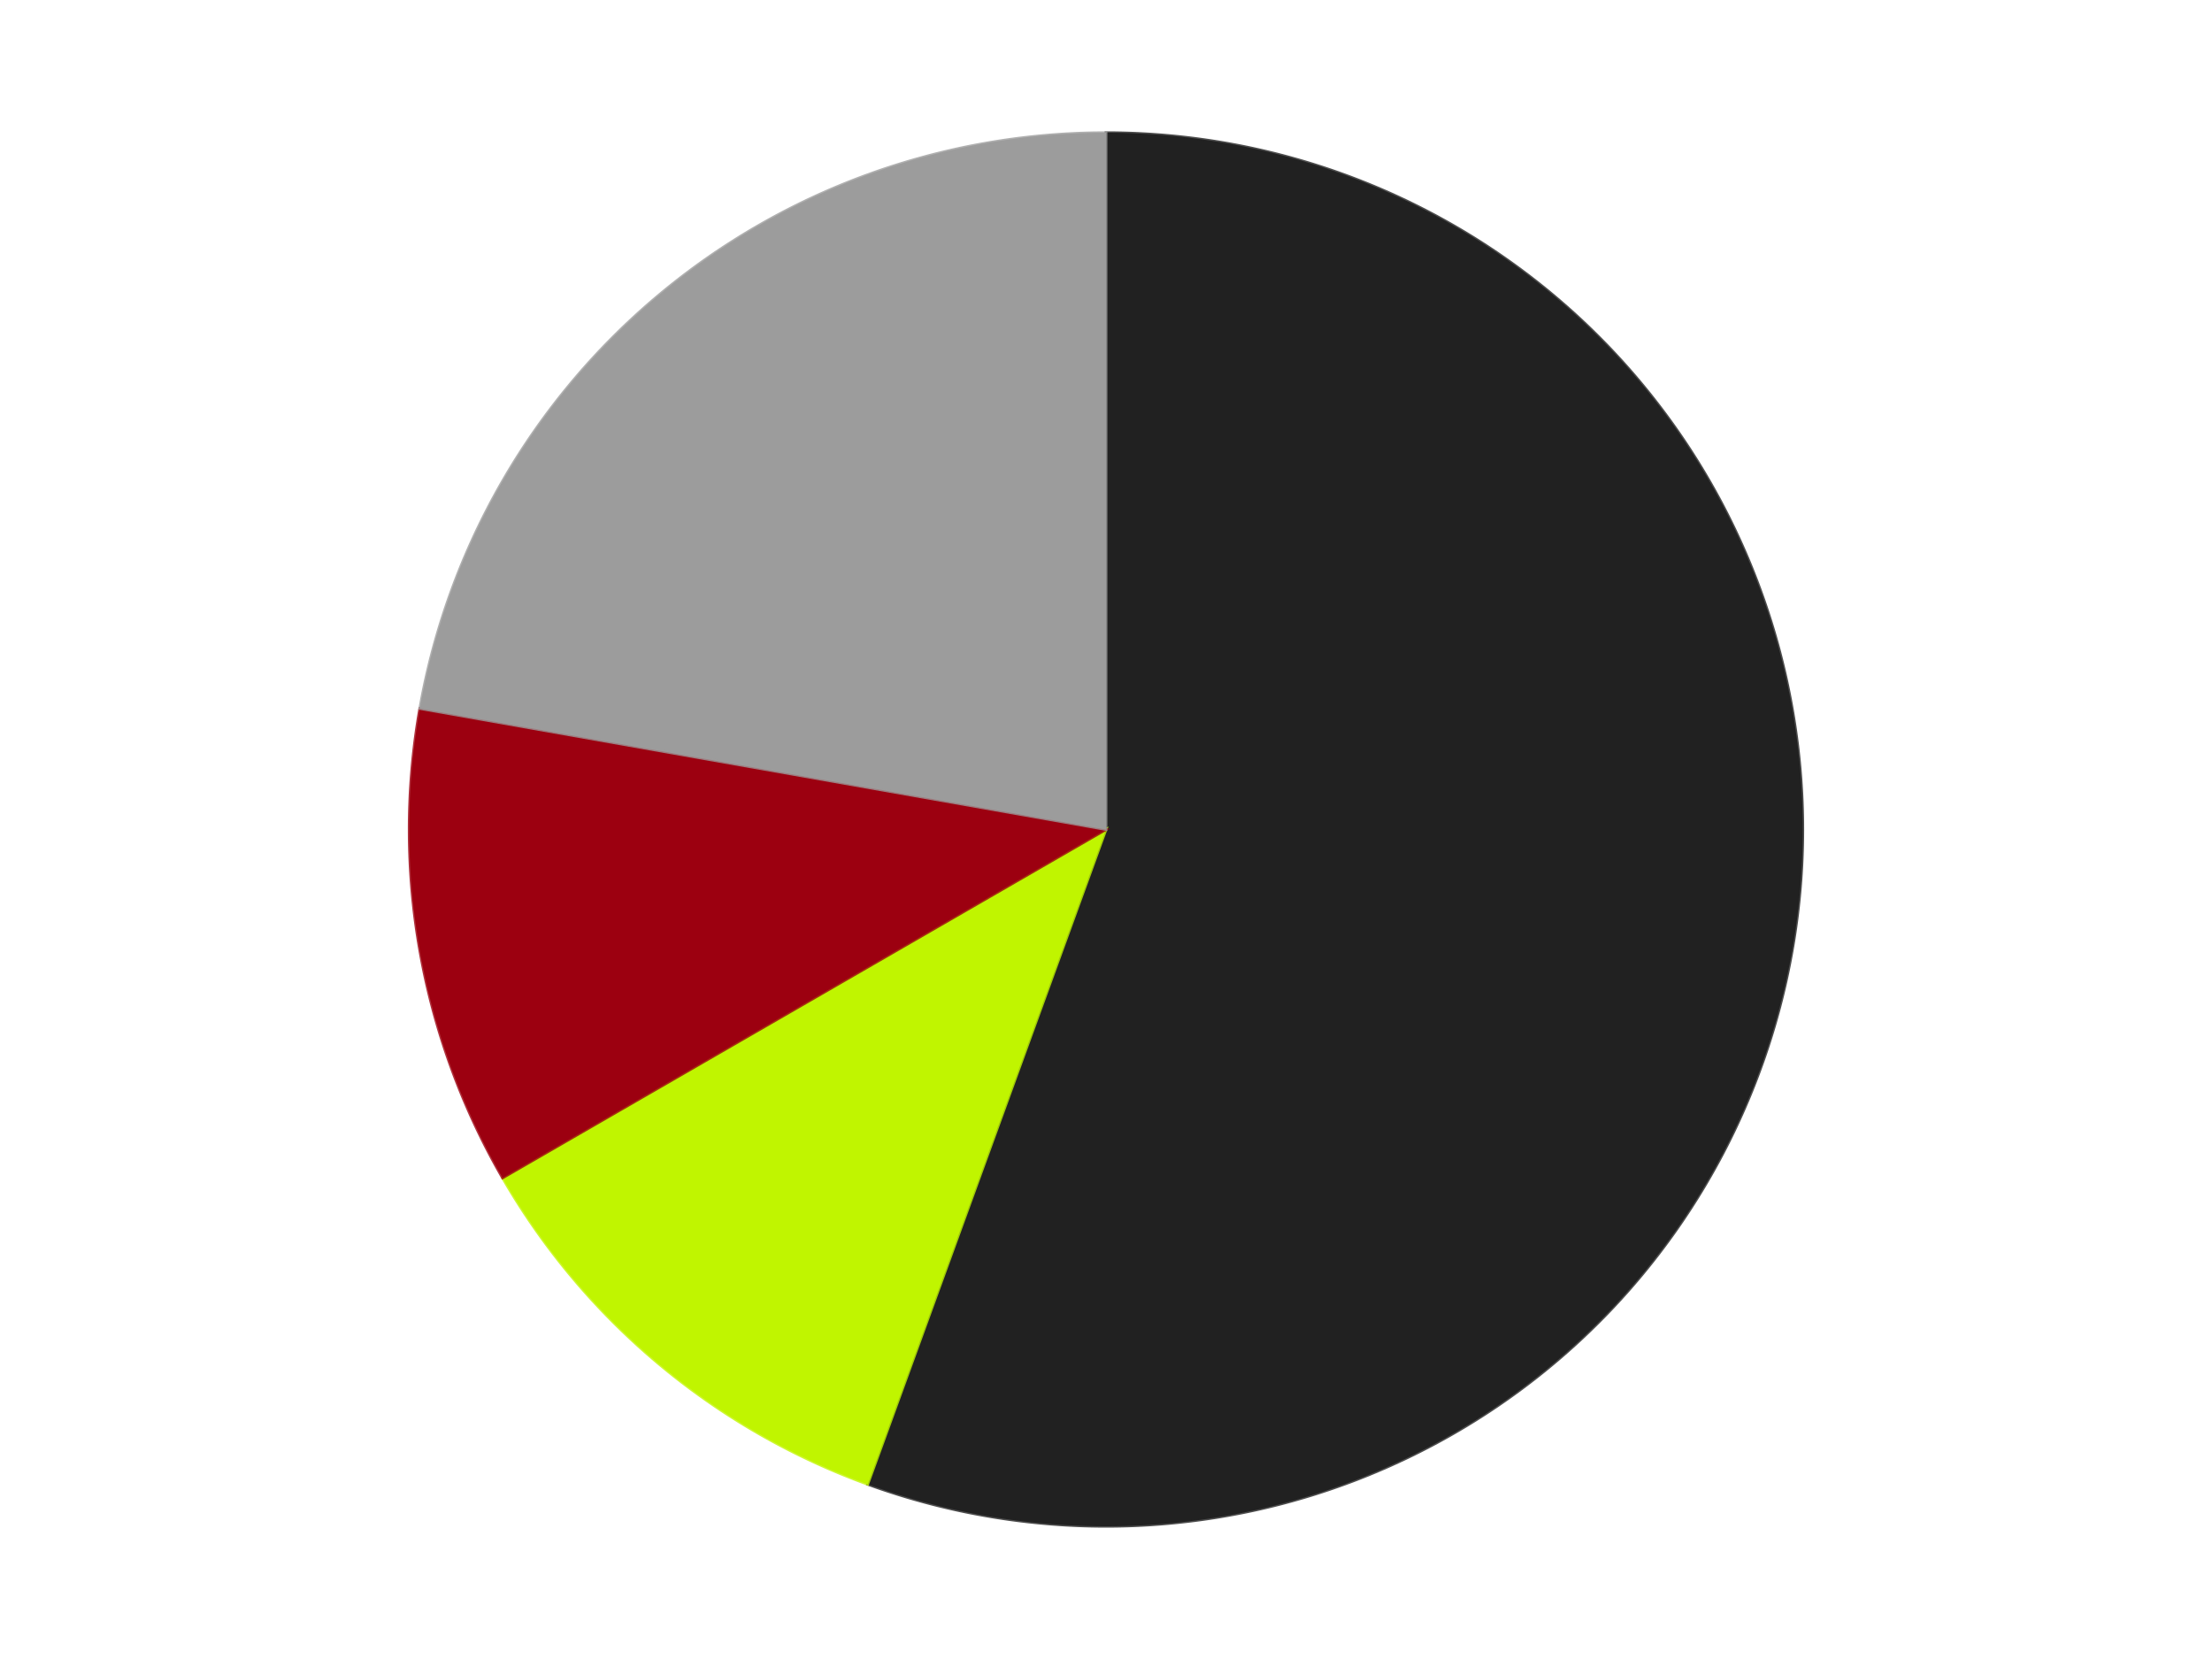
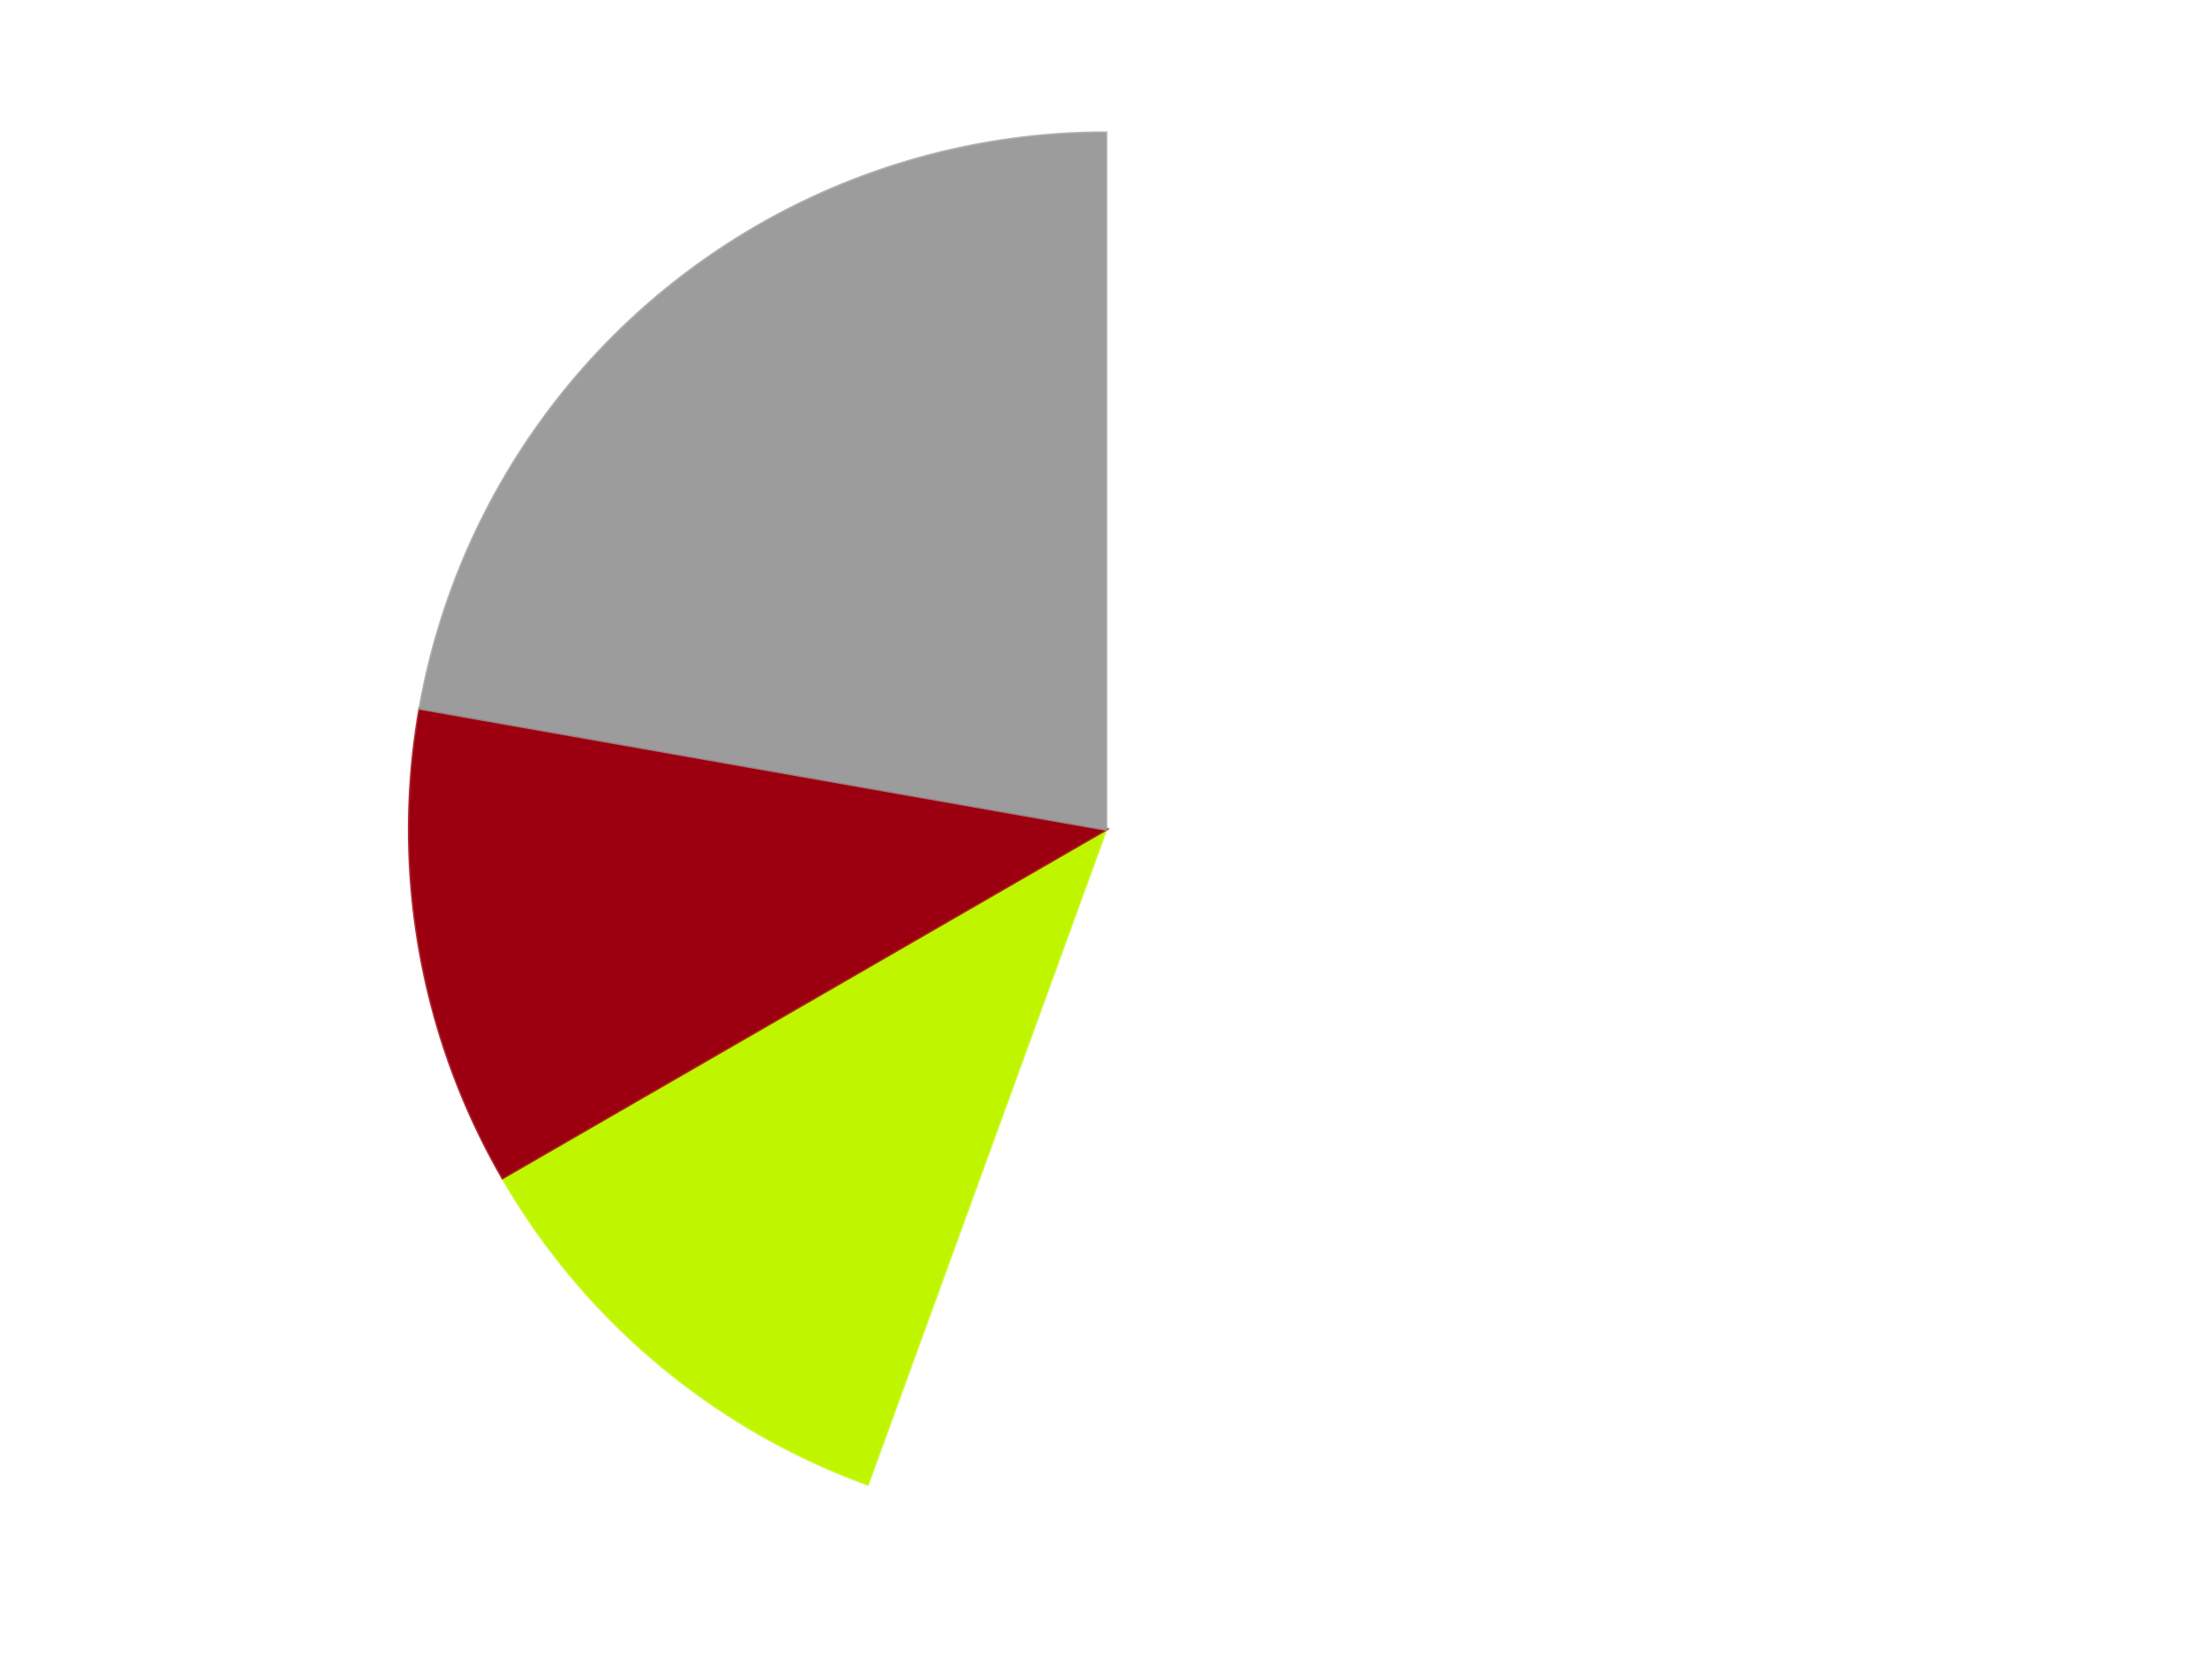
<svg xmlns="http://www.w3.org/2000/svg" xmlns:xlink="http://www.w3.org/1999/xlink" id="chart-11297c23-e784-4c1c-b945-daeb5f70da5e" class="pygal-chart" viewBox="0 0 800 600">
  <defs>
    <style type="text/css">#chart-11297c23-e784-4c1c-b945-daeb5f70da5e{-webkit-user-select:none;-webkit-font-smoothing:antialiased;font-family:Consolas,"Liberation Mono",Menlo,Courier,monospace}#chart-11297c23-e784-4c1c-b945-daeb5f70da5e .title{font-family:Consolas,"Liberation Mono",Menlo,Courier,monospace;font-size:16px}#chart-11297c23-e784-4c1c-b945-daeb5f70da5e .legends .legend text{font-family:Consolas,"Liberation Mono",Menlo,Courier,monospace;font-size:14px}#chart-11297c23-e784-4c1c-b945-daeb5f70da5e .axis text{font-family:Consolas,"Liberation Mono",Menlo,Courier,monospace;font-size:10px}#chart-11297c23-e784-4c1c-b945-daeb5f70da5e .axis text.major{font-family:Consolas,"Liberation Mono",Menlo,Courier,monospace;font-size:10px}#chart-11297c23-e784-4c1c-b945-daeb5f70da5e .text-overlay text.value{font-family:Consolas,"Liberation Mono",Menlo,Courier,monospace;font-size:16px}#chart-11297c23-e784-4c1c-b945-daeb5f70da5e .text-overlay text.label{font-family:Consolas,"Liberation Mono",Menlo,Courier,monospace;font-size:10px}#chart-11297c23-e784-4c1c-b945-daeb5f70da5e .tooltip{font-family:Consolas,"Liberation Mono",Menlo,Courier,monospace;font-size:14px}#chart-11297c23-e784-4c1c-b945-daeb5f70da5e text.no_data{font-family:Consolas,"Liberation Mono",Menlo,Courier,monospace;font-size:64px}
#chart-11297c23-e784-4c1c-b945-daeb5f70da5e{background-color:transparent}#chart-11297c23-e784-4c1c-b945-daeb5f70da5e path,#chart-11297c23-e784-4c1c-b945-daeb5f70da5e line,#chart-11297c23-e784-4c1c-b945-daeb5f70da5e rect,#chart-11297c23-e784-4c1c-b945-daeb5f70da5e circle{-webkit-transition:150ms;-moz-transition:150ms;transition:150ms}#chart-11297c23-e784-4c1c-b945-daeb5f70da5e .graph &gt; .background{fill:transparent}#chart-11297c23-e784-4c1c-b945-daeb5f70da5e .plot &gt; .background{fill:transparent}#chart-11297c23-e784-4c1c-b945-daeb5f70da5e .graph{fill:rgba(0,0,0,.87)}#chart-11297c23-e784-4c1c-b945-daeb5f70da5e text.no_data{fill:rgba(0,0,0,1)}#chart-11297c23-e784-4c1c-b945-daeb5f70da5e .title{fill:rgba(0,0,0,1)}#chart-11297c23-e784-4c1c-b945-daeb5f70da5e .legends .legend text{fill:rgba(0,0,0,.87)}#chart-11297c23-e784-4c1c-b945-daeb5f70da5e .legends .legend:hover text{fill:rgba(0,0,0,1)}#chart-11297c23-e784-4c1c-b945-daeb5f70da5e .axis .line{stroke:rgba(0,0,0,1)}#chart-11297c23-e784-4c1c-b945-daeb5f70da5e .axis .guide.line{stroke:rgba(0,0,0,.54)}#chart-11297c23-e784-4c1c-b945-daeb5f70da5e .axis .major.line{stroke:rgba(0,0,0,.87)}#chart-11297c23-e784-4c1c-b945-daeb5f70da5e .axis text.major{fill:rgba(0,0,0,1)}#chart-11297c23-e784-4c1c-b945-daeb5f70da5e .axis.y .guides:hover .guide.line,#chart-11297c23-e784-4c1c-b945-daeb5f70da5e .line-graph .axis.x .guides:hover .guide.line,#chart-11297c23-e784-4c1c-b945-daeb5f70da5e .stackedline-graph .axis.x .guides:hover .guide.line,#chart-11297c23-e784-4c1c-b945-daeb5f70da5e .xy-graph .axis.x .guides:hover .guide.line{stroke:rgba(0,0,0,1)}#chart-11297c23-e784-4c1c-b945-daeb5f70da5e .axis .guides:hover text{fill:rgba(0,0,0,1)}#chart-11297c23-e784-4c1c-b945-daeb5f70da5e .reactive{fill-opacity:1.0;stroke-opacity:.8;stroke-width:1}#chart-11297c23-e784-4c1c-b945-daeb5f70da5e .ci{stroke:rgba(0,0,0,.87)}#chart-11297c23-e784-4c1c-b945-daeb5f70da5e .reactive.active,#chart-11297c23-e784-4c1c-b945-daeb5f70da5e .active .reactive{fill-opacity:0.6;stroke-opacity:.9;stroke-width:4}#chart-11297c23-e784-4c1c-b945-daeb5f70da5e .ci .reactive.active{stroke-width:1.5}#chart-11297c23-e784-4c1c-b945-daeb5f70da5e .series text{fill:rgba(0,0,0,1)}#chart-11297c23-e784-4c1c-b945-daeb5f70da5e .tooltip rect{fill:transparent;stroke:rgba(0,0,0,1);-webkit-transition:opacity 150ms;-moz-transition:opacity 150ms;transition:opacity 150ms}#chart-11297c23-e784-4c1c-b945-daeb5f70da5e .tooltip .label{fill:rgba(0,0,0,.87)}#chart-11297c23-e784-4c1c-b945-daeb5f70da5e .tooltip .label{fill:rgba(0,0,0,.87)}#chart-11297c23-e784-4c1c-b945-daeb5f70da5e .tooltip .legend{font-size:.8em;fill:rgba(0,0,0,.54)}#chart-11297c23-e784-4c1c-b945-daeb5f70da5e .tooltip .x_label{font-size:.6em;fill:rgba(0,0,0,1)}#chart-11297c23-e784-4c1c-b945-daeb5f70da5e .tooltip .xlink{font-size:.5em;text-decoration:underline}#chart-11297c23-e784-4c1c-b945-daeb5f70da5e .tooltip .value{font-size:1.5em}#chart-11297c23-e784-4c1c-b945-daeb5f70da5e .bound{font-size:.5em}#chart-11297c23-e784-4c1c-b945-daeb5f70da5e .max-value{font-size:.75em;fill:rgba(0,0,0,.54)}#chart-11297c23-e784-4c1c-b945-daeb5f70da5e .map-element{fill:transparent;stroke:rgba(0,0,0,.54) !important}#chart-11297c23-e784-4c1c-b945-daeb5f70da5e .map-element .reactive{fill-opacity:inherit;stroke-opacity:inherit}#chart-11297c23-e784-4c1c-b945-daeb5f70da5e .color-0,#chart-11297c23-e784-4c1c-b945-daeb5f70da5e .color-0 a:visited{stroke:#F44336;fill:#F44336}#chart-11297c23-e784-4c1c-b945-daeb5f70da5e .color-1,#chart-11297c23-e784-4c1c-b945-daeb5f70da5e .color-1 a:visited{stroke:#3F51B5;fill:#3F51B5}#chart-11297c23-e784-4c1c-b945-daeb5f70da5e .color-2,#chart-11297c23-e784-4c1c-b945-daeb5f70da5e .color-2 a:visited{stroke:#009688;fill:#009688}#chart-11297c23-e784-4c1c-b945-daeb5f70da5e .color-3,#chart-11297c23-e784-4c1c-b945-daeb5f70da5e .color-3 a:visited{stroke:#FFC107;fill:#FFC107}#chart-11297c23-e784-4c1c-b945-daeb5f70da5e .text-overlay .color-0 text{fill:black}#chart-11297c23-e784-4c1c-b945-daeb5f70da5e .text-overlay .color-1 text{fill:black}#chart-11297c23-e784-4c1c-b945-daeb5f70da5e .text-overlay .color-2 text{fill:black}#chart-11297c23-e784-4c1c-b945-daeb5f70da5e .text-overlay .color-3 text{fill:black}
#chart-11297c23-e784-4c1c-b945-daeb5f70da5e text.no_data{text-anchor:middle}#chart-11297c23-e784-4c1c-b945-daeb5f70da5e .guide.line{fill:none}#chart-11297c23-e784-4c1c-b945-daeb5f70da5e .centered{text-anchor:middle}#chart-11297c23-e784-4c1c-b945-daeb5f70da5e .title{text-anchor:middle}#chart-11297c23-e784-4c1c-b945-daeb5f70da5e .legends .legend text{fill-opacity:1}#chart-11297c23-e784-4c1c-b945-daeb5f70da5e .axis.x text{text-anchor:middle}#chart-11297c23-e784-4c1c-b945-daeb5f70da5e .axis.x:not(.web) text[transform]{text-anchor:start}#chart-11297c23-e784-4c1c-b945-daeb5f70da5e .axis.x:not(.web) text[transform].backwards{text-anchor:end}#chart-11297c23-e784-4c1c-b945-daeb5f70da5e .axis.y text{text-anchor:end}#chart-11297c23-e784-4c1c-b945-daeb5f70da5e .axis.y text[transform].backwards{text-anchor:start}#chart-11297c23-e784-4c1c-b945-daeb5f70da5e .axis.y2 text{text-anchor:start}#chart-11297c23-e784-4c1c-b945-daeb5f70da5e .axis.y2 text[transform].backwards{text-anchor:end}#chart-11297c23-e784-4c1c-b945-daeb5f70da5e .axis .guide.line{stroke-dasharray:4,4;stroke:black}#chart-11297c23-e784-4c1c-b945-daeb5f70da5e .axis .major.guide.line{stroke-dasharray:6,6;stroke:black}#chart-11297c23-e784-4c1c-b945-daeb5f70da5e .horizontal .axis.y .guide.line,#chart-11297c23-e784-4c1c-b945-daeb5f70da5e .horizontal .axis.y2 .guide.line,#chart-11297c23-e784-4c1c-b945-daeb5f70da5e .vertical .axis.x .guide.line{opacity:0}#chart-11297c23-e784-4c1c-b945-daeb5f70da5e .horizontal .axis.always_show .guide.line,#chart-11297c23-e784-4c1c-b945-daeb5f70da5e .vertical .axis.always_show .guide.line{opacity:1 !important}#chart-11297c23-e784-4c1c-b945-daeb5f70da5e .axis.y .guides:hover .guide.line,#chart-11297c23-e784-4c1c-b945-daeb5f70da5e .axis.y2 .guides:hover .guide.line,#chart-11297c23-e784-4c1c-b945-daeb5f70da5e .axis.x .guides:hover .guide.line{opacity:1}#chart-11297c23-e784-4c1c-b945-daeb5f70da5e .axis .guides:hover text{opacity:1}#chart-11297c23-e784-4c1c-b945-daeb5f70da5e .nofill{fill:none}#chart-11297c23-e784-4c1c-b945-daeb5f70da5e .subtle-fill{fill-opacity:.2}#chart-11297c23-e784-4c1c-b945-daeb5f70da5e .dot{stroke-width:1px;fill-opacity:1;stroke-opacity:1}#chart-11297c23-e784-4c1c-b945-daeb5f70da5e .dot.active{stroke-width:5px}#chart-11297c23-e784-4c1c-b945-daeb5f70da5e .dot.negative{fill:transparent}#chart-11297c23-e784-4c1c-b945-daeb5f70da5e text,#chart-11297c23-e784-4c1c-b945-daeb5f70da5e tspan{stroke:none !important}#chart-11297c23-e784-4c1c-b945-daeb5f70da5e .series text.active{opacity:1}#chart-11297c23-e784-4c1c-b945-daeb5f70da5e .tooltip rect{fill-opacity:.95;stroke-width:.5}#chart-11297c23-e784-4c1c-b945-daeb5f70da5e .tooltip text{fill-opacity:1}#chart-11297c23-e784-4c1c-b945-daeb5f70da5e .showable{visibility:hidden}#chart-11297c23-e784-4c1c-b945-daeb5f70da5e .showable.shown{visibility:visible}#chart-11297c23-e784-4c1c-b945-daeb5f70da5e .gauge-background{fill:rgba(229,229,229,1);stroke:none}#chart-11297c23-e784-4c1c-b945-daeb5f70da5e .bg-lines{stroke:transparent;stroke-width:2px}</style>
    <script type="text/javascript">window.pygal = window.pygal || {};window.pygal.config = window.pygal.config || {};window.pygal.config['11297c23-e784-4c1c-b945-daeb5f70da5e'] = {"allow_interruptions": false, "box_mode": "extremes", "classes": ["pygal-chart"], "css": ["file://style.css", "file://graph.css"], "defs": [], "disable_xml_declaration": false, "dots_size": 2.5, "dynamic_print_values": false, "explicit_size": false, "fill": false, "force_uri_protocol": "https", "formatter": null, "half_pie": false, "height": 600, "include_x_axis": false, "inner_radius": 0, "interpolate": null, "interpolation_parameters": {}, "interpolation_precision": 250, "inverse_y_axis": false, "js": ["//kozea.github.io/pygal.js/2.0.x/pygal-tooltips.min.js"], "legend_at_bottom": false, "legend_at_bottom_columns": null, "legend_box_size": 12, "logarithmic": false, "margin": 20, "margin_bottom": null, "margin_left": null, "margin_right": null, "margin_top": null, "max_scale": 16, "min_scale": 4, "missing_value_fill_truncation": "x", "no_data_text": "No data", "no_prefix": false, "order_min": null, "pretty_print": false, "print_labels": false, "print_values": false, "print_values_position": "center", "print_zeroes": true, "range": null, "rounded_bars": null, "secondary_range": null, "show_dots": true, "show_legend": false, "show_minor_x_labels": true, "show_minor_y_labels": true, "show_only_major_dots": false, "show_x_guides": false, "show_x_labels": true, "show_y_guides": true, "show_y_labels": true, "spacing": 10, "stack_from_top": false, "strict": false, "stroke": true, "stroke_style": null, "style": {"background": "transparent", "ci_colors": [], "colors": ["#F44336", "#3F51B5", "#009688", "#FFC107", "#FF5722", "#9C27B0", "#03A9F4", "#8BC34A", "#FF9800", "#E91E63", "#2196F3", "#4CAF50", "#FFEB3B", "#673AB7", "#00BCD4", "#CDDC39", "#9E9E9E", "#607D8B"], "dot_opacity": "1", "font_family": "Consolas, \"Liberation Mono\", Menlo, Courier, monospace", "foreground": "rgba(0, 0, 0, .87)", "foreground_strong": "rgba(0, 0, 0, 1)", "foreground_subtle": "rgba(0, 0, 0, .54)", "guide_stroke_color": "black", "guide_stroke_dasharray": "4,4", "label_font_family": "Consolas, \"Liberation Mono\", Menlo, Courier, monospace", "label_font_size": 10, "legend_font_family": "Consolas, \"Liberation Mono\", Menlo, Courier, monospace", "legend_font_size": 14, "major_guide_stroke_color": "black", "major_guide_stroke_dasharray": "6,6", "major_label_font_family": "Consolas, \"Liberation Mono\", Menlo, Courier, monospace", "major_label_font_size": 10, "no_data_font_family": "Consolas, \"Liberation Mono\", Menlo, Courier, monospace", "no_data_font_size": 64, "opacity": "1.0", "opacity_hover": "0.6", "plot_background": "transparent", "stroke_opacity": ".8", "stroke_opacity_hover": ".9", "stroke_width": "1", "stroke_width_hover": "4", "title_font_family": "Consolas, \"Liberation Mono\", Menlo, Courier, monospace", "title_font_size": 16, "tooltip_font_family": "Consolas, \"Liberation Mono\", Menlo, Courier, monospace", "tooltip_font_size": 14, "transition": "150ms", "value_background": "rgba(229, 229, 229, 1)", "value_colors": [], "value_font_family": "Consolas, \"Liberation Mono\", Menlo, Courier, monospace", "value_font_size": 16, "value_label_font_family": "Consolas, \"Liberation Mono\", Menlo, Courier, monospace", "value_label_font_size": 10}, "title": null, "tooltip_border_radius": 0, "tooltip_fancy_mode": true, "truncate_label": null, "truncate_legend": null, "width": 800, "x_label_rotation": 0, "x_labels": null, "x_labels_major": null, "x_labels_major_count": null, "x_labels_major_every": null, "x_title": null, "xrange": null, "y_label_rotation": 0, "y_labels": null, "y_labels_major": null, "y_labels_major_count": null, "y_labels_major_every": null, "y_title": null, "zero": 0, "legends": ["Black", "Trans-Neon Green", "Trans-Red", "Light Gray"]}</script>
    <script type="text/javascript" xlink:href="https://kozea.github.io/pygal.js/2.0.x/pygal-tooltips.min.js" />
  </defs>
  <title>Pygal</title>
  <g class="graph pie-graph vertical">
-     <rect x="0" y="0" width="800" height="600" class="background" />
    <g transform="translate(20, 20)" class="plot">
      <rect x="0" y="0" width="760" height="560" class="background" />
      <g class="series serie-0 color-0">
        <g class="slices">
          <g class="slice" style="fill: #212121; stroke: #212121">
-             <path d="M380 28 A252 252 0 1 1 293.811 516.803 L380 280 A0 0 0 1 0 380 280 z" class="slice reactive tooltip-trigger" />
            <desc class="value">5</desc>
            <desc class="x centered">504.08577687953823</desc>
            <desc class="y centered">301.87967038603324</desc>
          </g>
        </g>
      </g>
      <g class="series serie-1 color-1">
        <g class="slices">
          <g class="slice" style="fill: #C0F500; stroke: #C0F500">
            <path d="M293.811 516.803 A252 252 0 0 1 161.762 406 L380 280 A0 0 0 0 0 380 280 z" class="slice reactive tooltip-trigger" />
            <desc class="value">1</desc>
            <desc class="x centered">299.00876117949605</desc>
            <desc class="y centered">376.5215998329912</desc>
          </g>
        </g>
      </g>
      <g class="series serie-2 color-2">
        <g class="slices">
          <g class="slice" style="fill: #9C0010; stroke: #9C0010">
            <path d="M161.762 406 A252 252 0 0 1 131.828 236.241 L380 280 A0 0 0 0 0 380 280 z" class="slice reactive tooltip-trigger" />
            <desc class="value">1</desc>
            <desc class="x centered">255.9142231204618</desc>
            <desc class="y centered">301.87967038603335</desc>
          </g>
        </g>
      </g>
      <g class="series serie-3 color-3">
        <g class="slices">
          <g class="slice" style="fill: #9C9C9C; stroke: #9C9C9C">
            <path d="M131.828 236.241 A252 252 0 0 1 380 28 L380 280 A0 0 0 0 0 380 280 z" class="slice reactive tooltip-trigger" />
            <desc class="value">2</desc>
            <desc class="x centered">299.008761179496</desc>
            <desc class="y centered">183.4784001670088</desc>
          </g>
        </g>
      </g>
    </g>
    <g class="titles" />
    <g transform="translate(20, 20)" class="plot overlay">
      <g class="series serie-0 color-0" />
      <g class="series serie-1 color-1" />
      <g class="series serie-2 color-2" />
      <g class="series serie-3 color-3" />
    </g>
    <g transform="translate(20, 20)" class="plot text-overlay">
      <g class="series serie-0 color-0" />
      <g class="series serie-1 color-1" />
      <g class="series serie-2 color-2" />
      <g class="series serie-3 color-3" />
    </g>
    <g transform="translate(20, 20)" class="plot tooltip-overlay">
      <g transform="translate(0 0)" style="opacity: 0" class="tooltip">
        <rect rx="0" ry="0" width="0" height="0" class="tooltip-box" />
        <g class="text" />
      </g>
    </g>
  </g>
</svg>